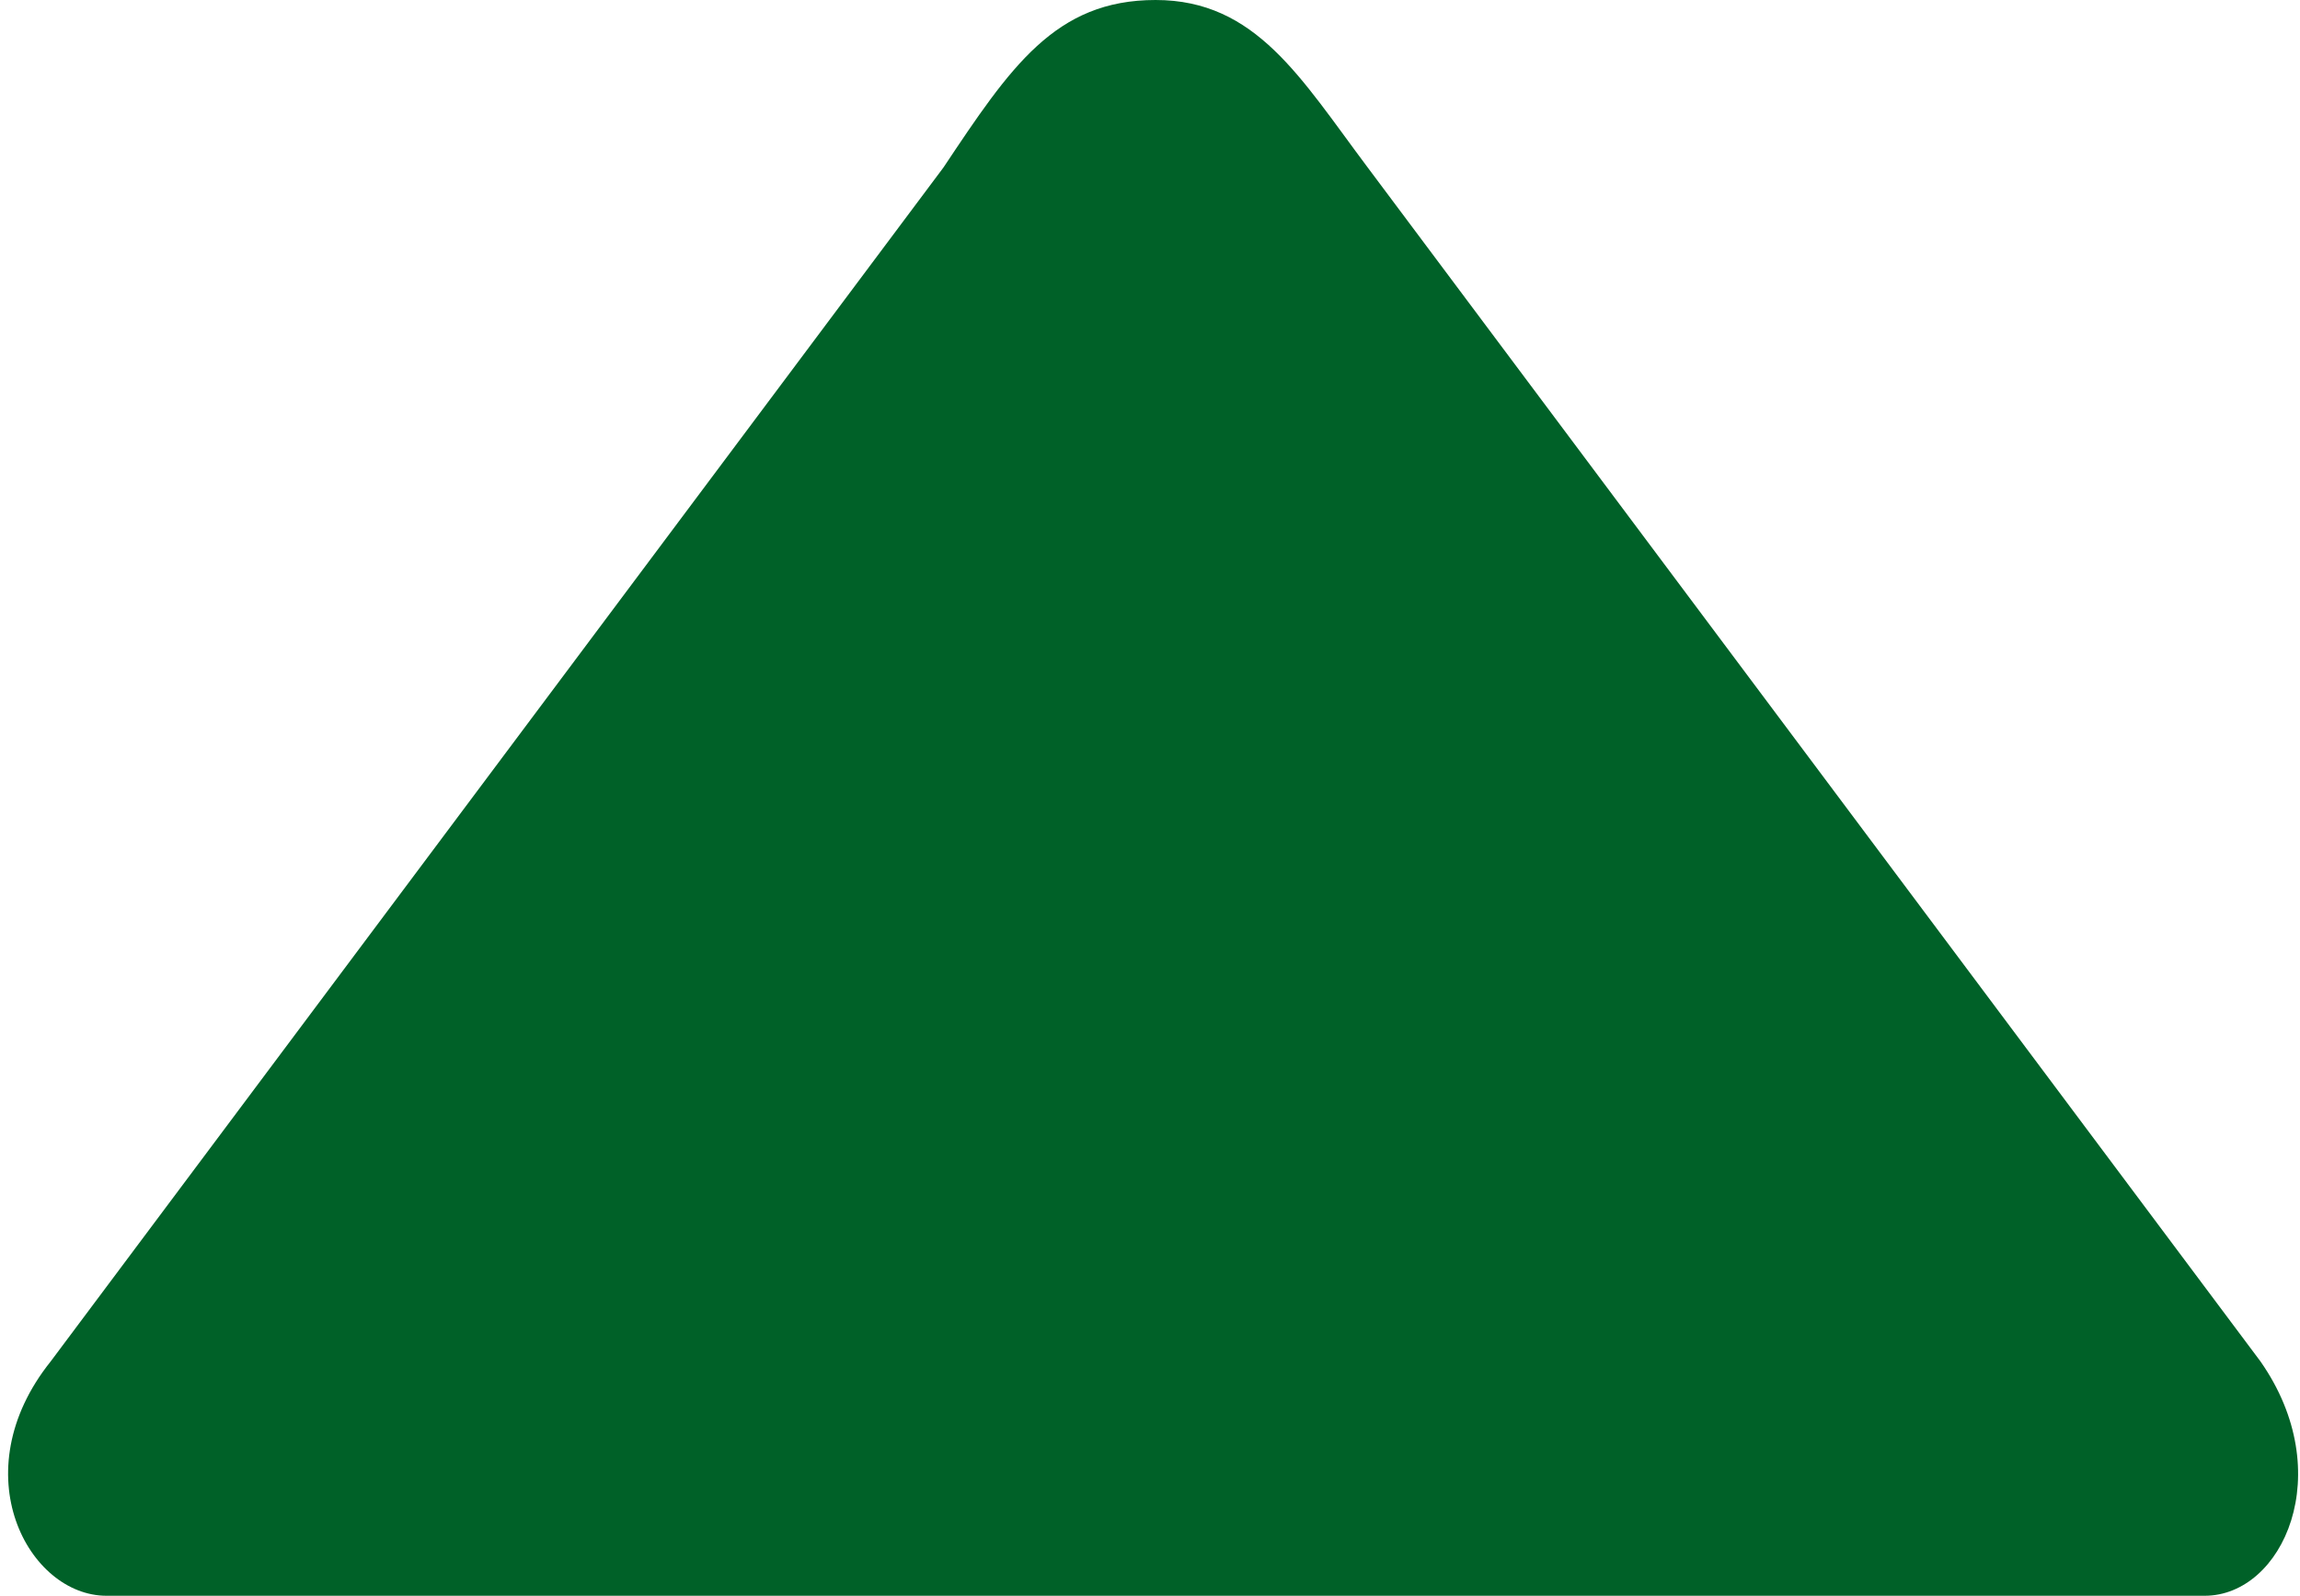
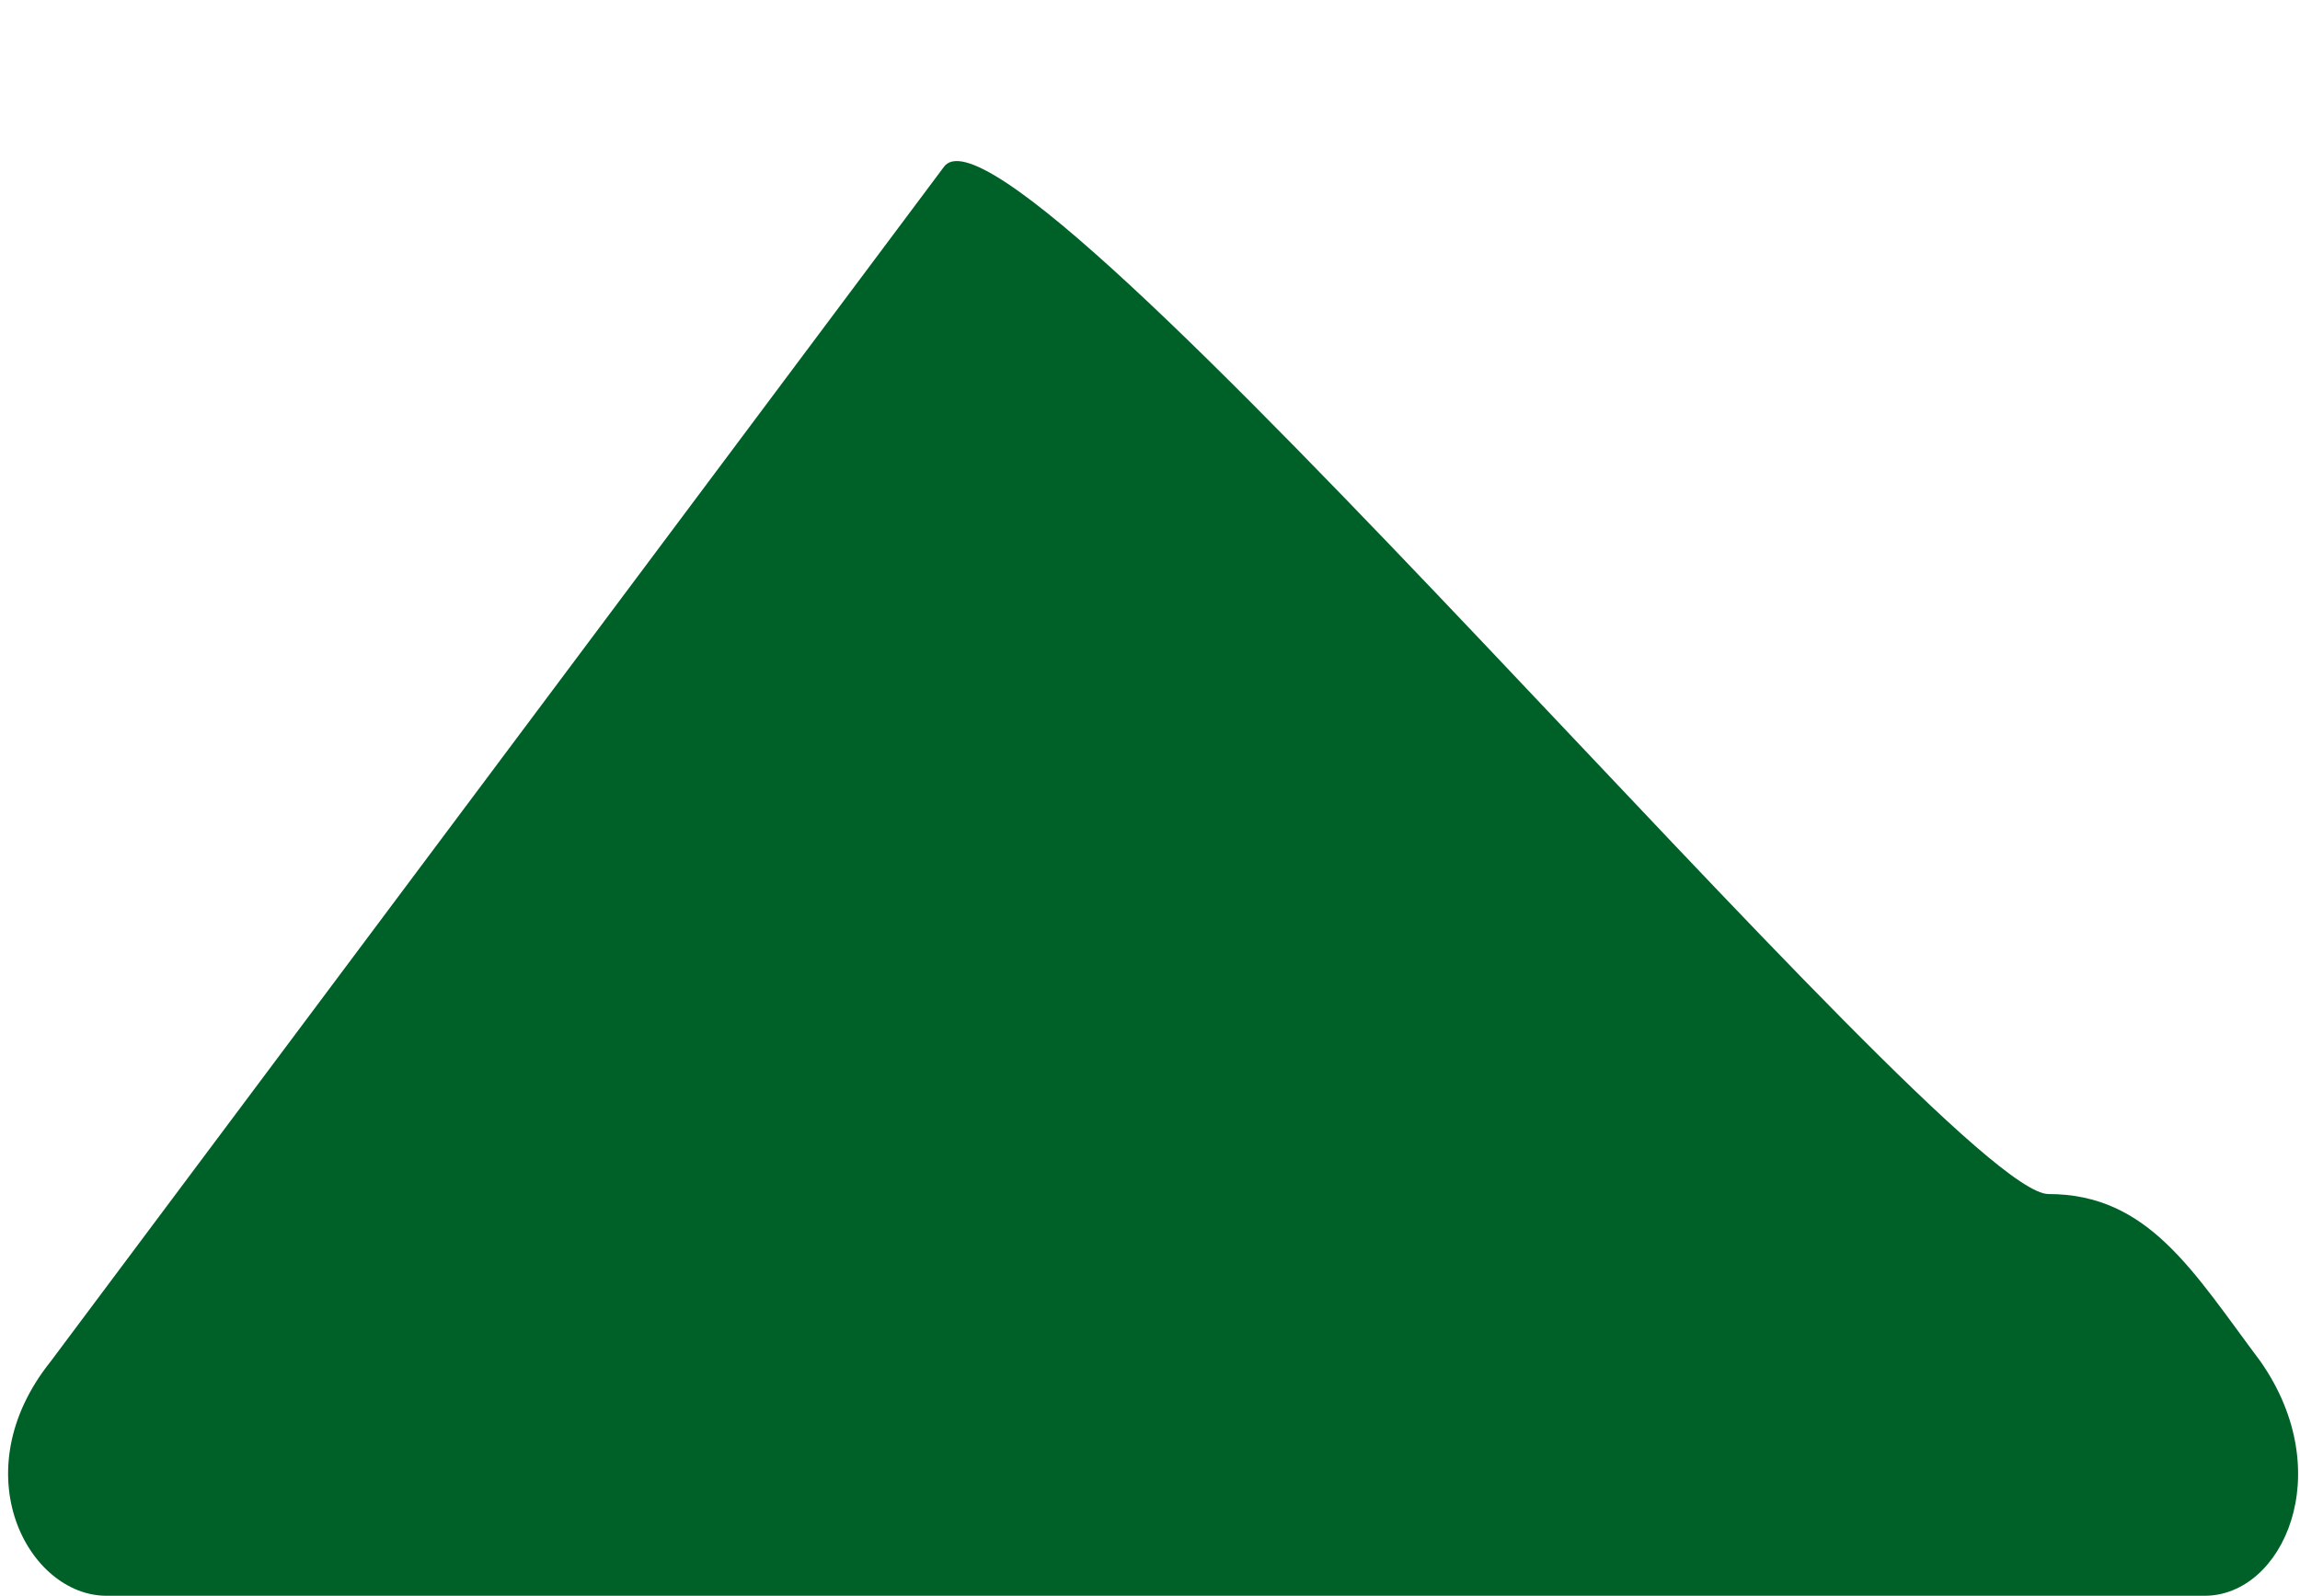
<svg xmlns="http://www.w3.org/2000/svg" width="5mm" height="13.113" viewBox="0 0 205 143" shape-rendering="geometricPrecision" text-rendering="geometricPrecision" image-rendering="optimizeQuality" fill-rule="evenodd" clip-rule="evenodd">
-   <path d="M197 143c7 0 12-11 5-21L122 15c-6-8-10-15-19-15S90 6 84 15L4 122c-8 10-2 21 5 21h189z" fill="#006128" />
+   <path d="M197 143c7 0 12-11 5-21c-6-8-10-15-19-15S90 6 84 15L4 122c-8 10-2 21 5 21h189z" fill="#006128" />
</svg>